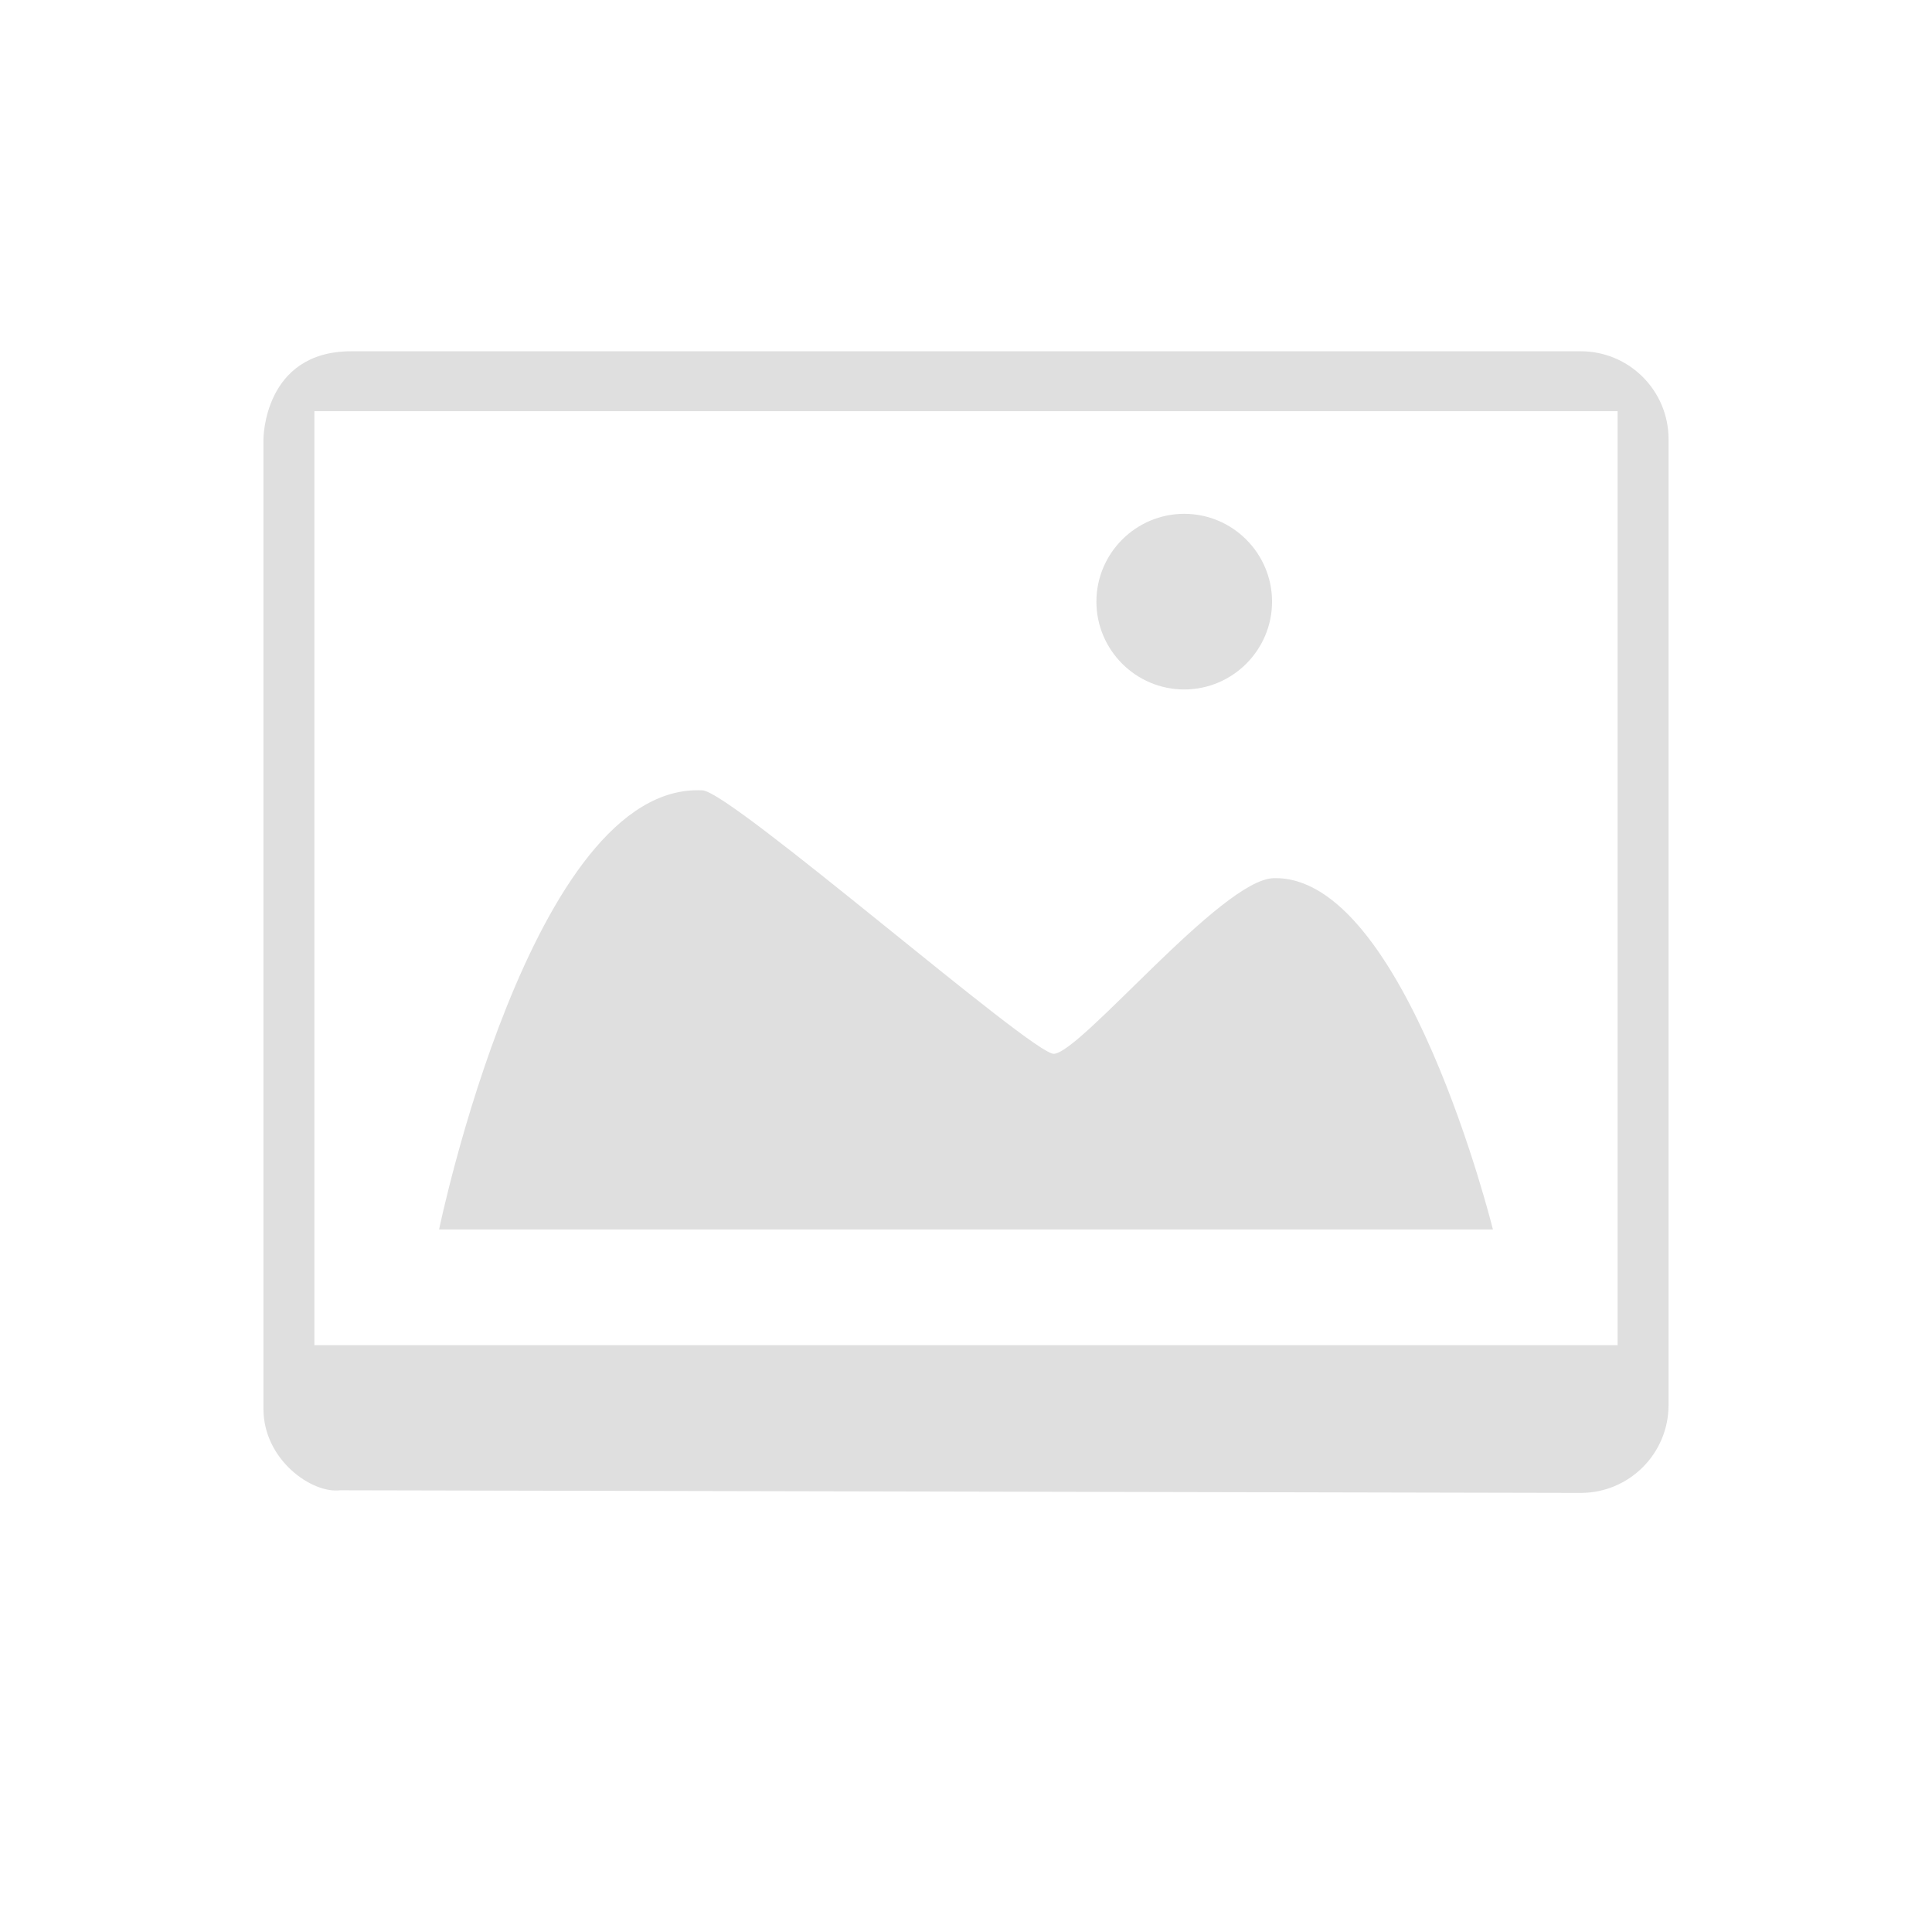
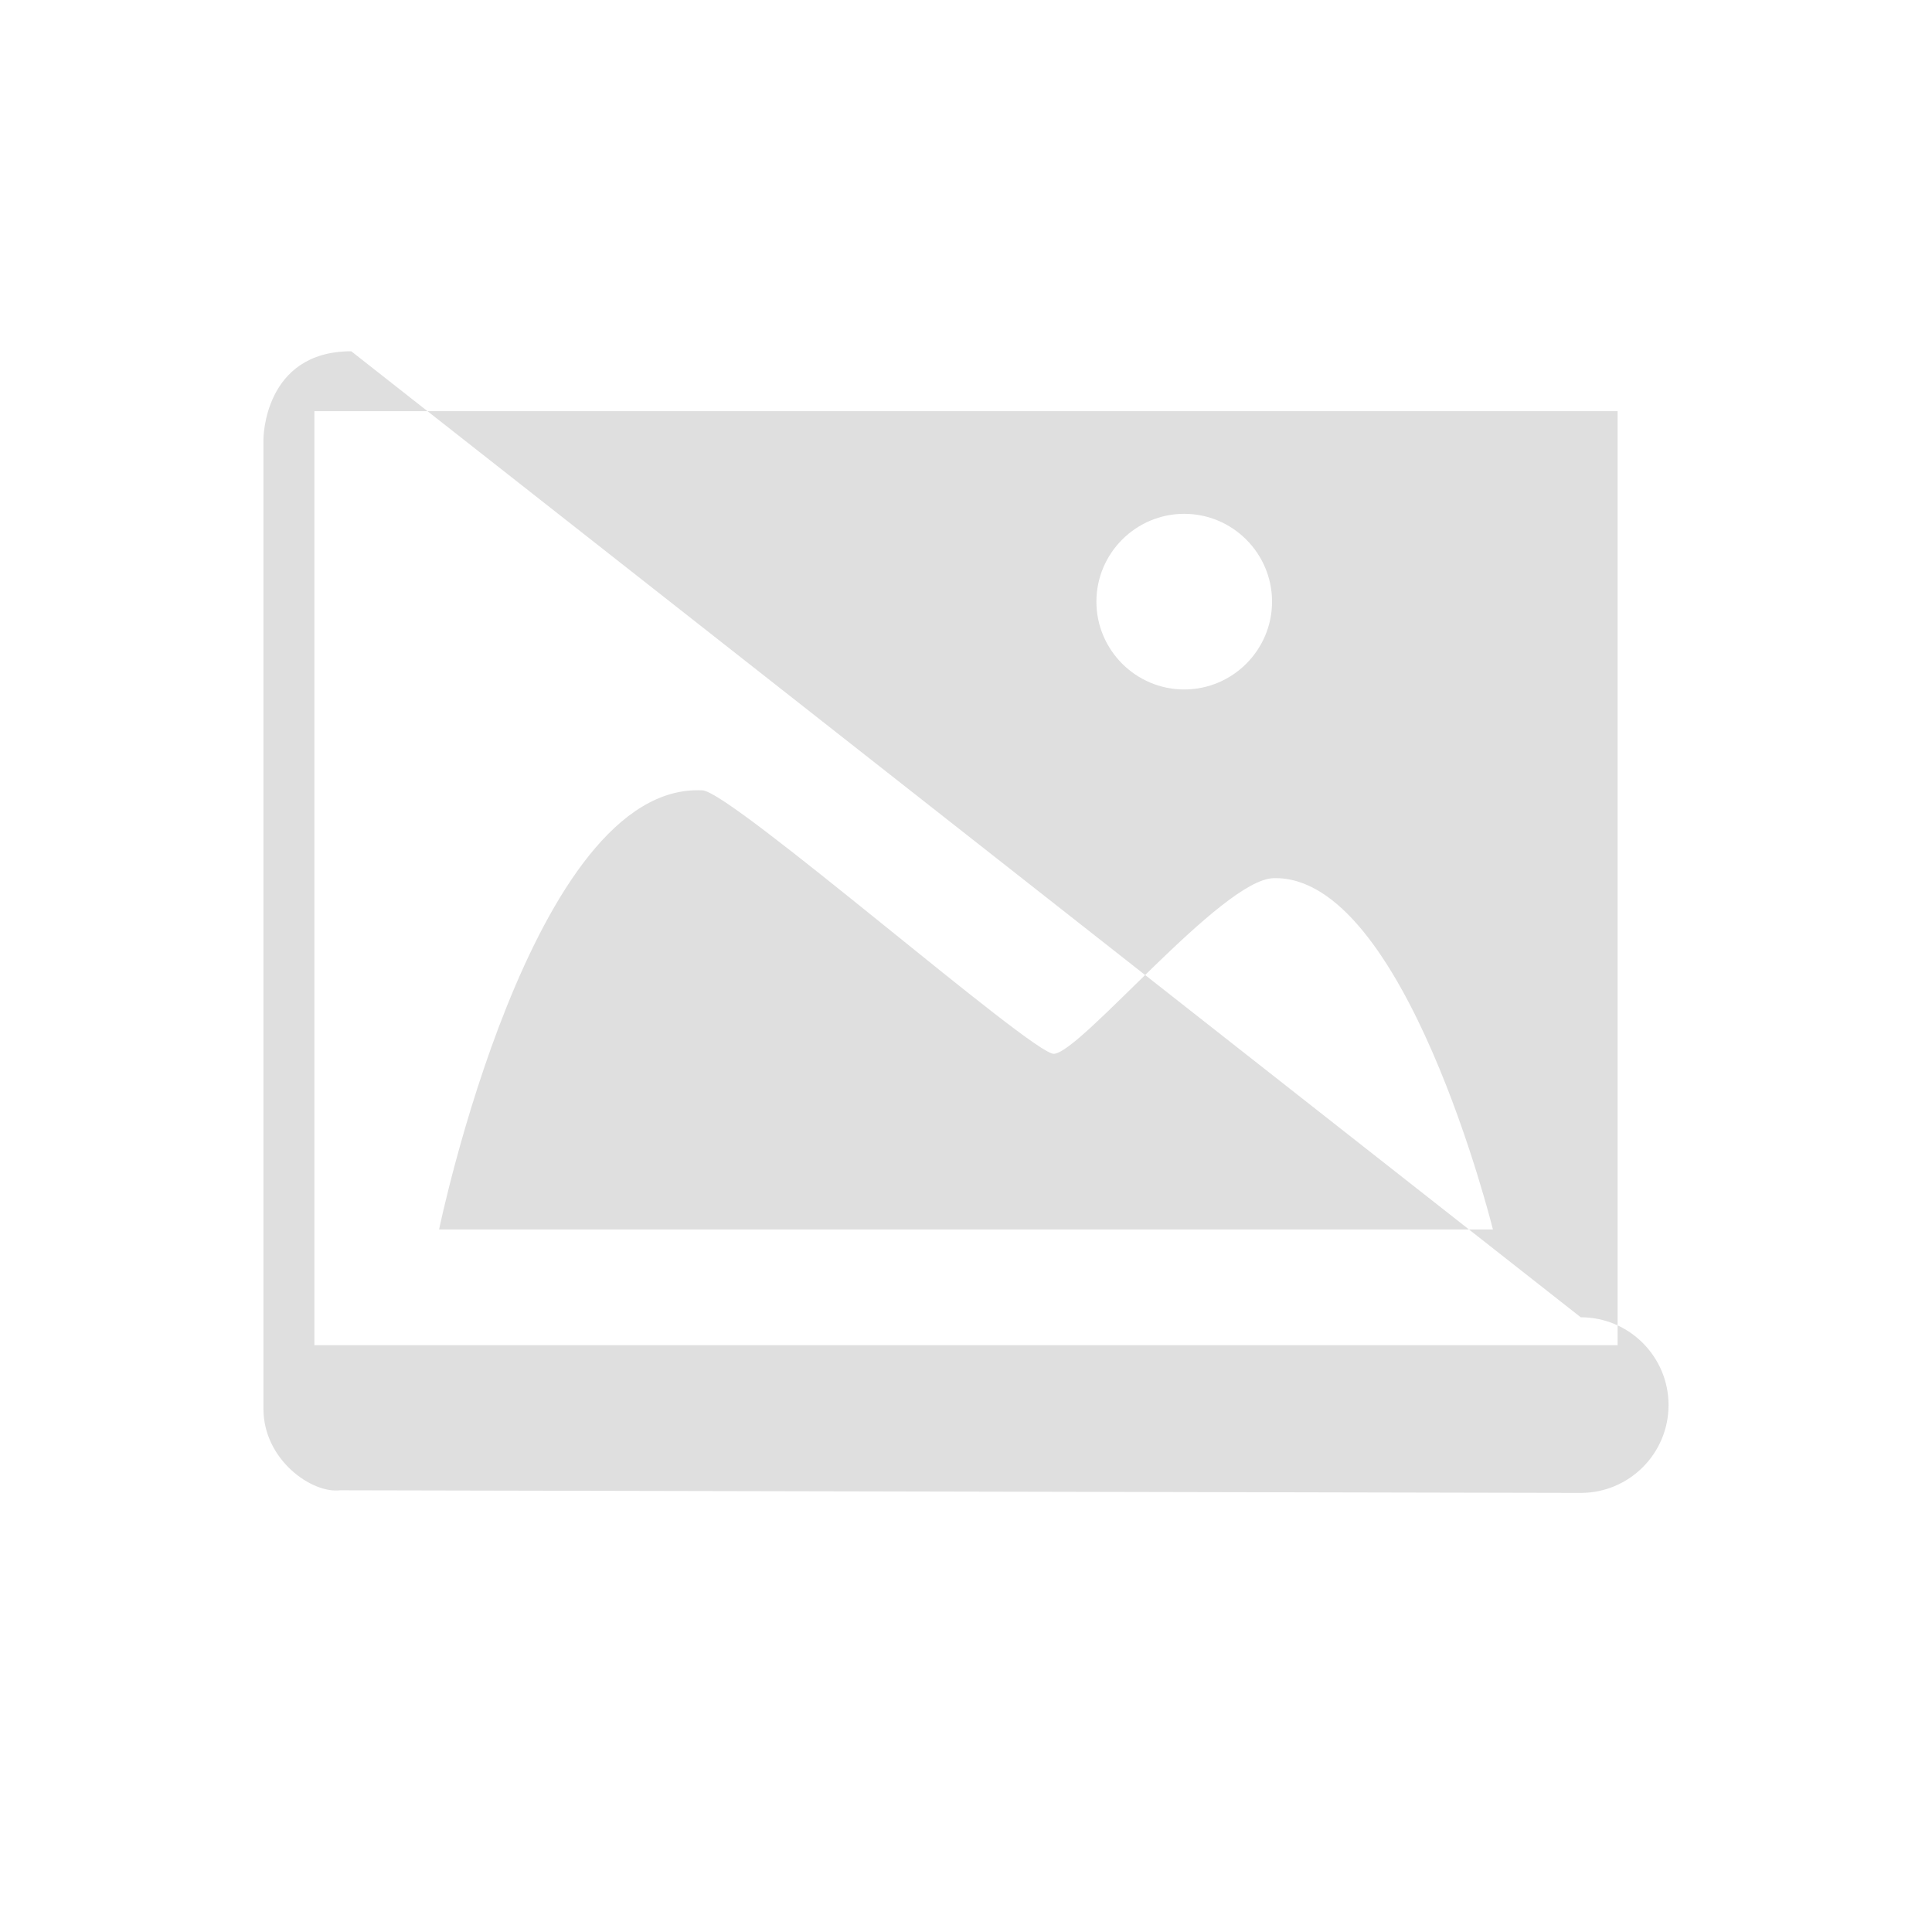
<svg xmlns="http://www.w3.org/2000/svg" width="100%" height="100%" viewBox="-3 -3 22 22">
  <defs>
    <style id="current-color-scheme" type="text/css">
   .ColorScheme-Text { color:#dfdfdf; } .ColorScheme-Highlight { color:#4285f4; } .ColorScheme-NeutralText { color:#ff9800; } .ColorScheme-PositiveText { color:#4caf50; } .ColorScheme-NegativeText { color:#f44336; }
  </style>
  </defs>
-   <path style="fill:currentColor" class="ColorScheme-Text" d="m1 1c-1 0-1 1-1 1v11.044c0 .575.547.966.875.926.045 0 14.125.03 14.125.03.554 0 1-.45 1-1v-11c0-.55-.446-1-1-1zm-.42.682h14.84v10.636h-14.84zm9.905 1.169c-.552 0-1 .45-1 1s.448 1 1 1 1-.45 1-1-.448-1-1-1zm-5.485 3.149c-1.946-.101-3 5-3 5h12s-1.001-4.047-2.5-4c-.594.019-2.194 1.989-2.5 2-.244.009-3.668-2.983-4-3z" />
+   <path style="fill:currentColor" class="ColorScheme-Text" d="m1 1c-1 0-1 1-1 1v11.044c0 .575.547.966.875.926.045 0 14.125.03 14.125.03.554 0 1-.45 1-1c0-.55-.446-1-1-1zm-.42.682h14.84v10.636h-14.84zm9.905 1.169c-.552 0-1 .45-1 1s.448 1 1 1 1-.45 1-1-.448-1-1-1zm-5.485 3.149c-1.946-.101-3 5-3 5h12s-1.001-4.047-2.5-4c-.594.019-2.194 1.989-2.5 2-.244.009-3.668-2.983-4-3z" />
</svg>